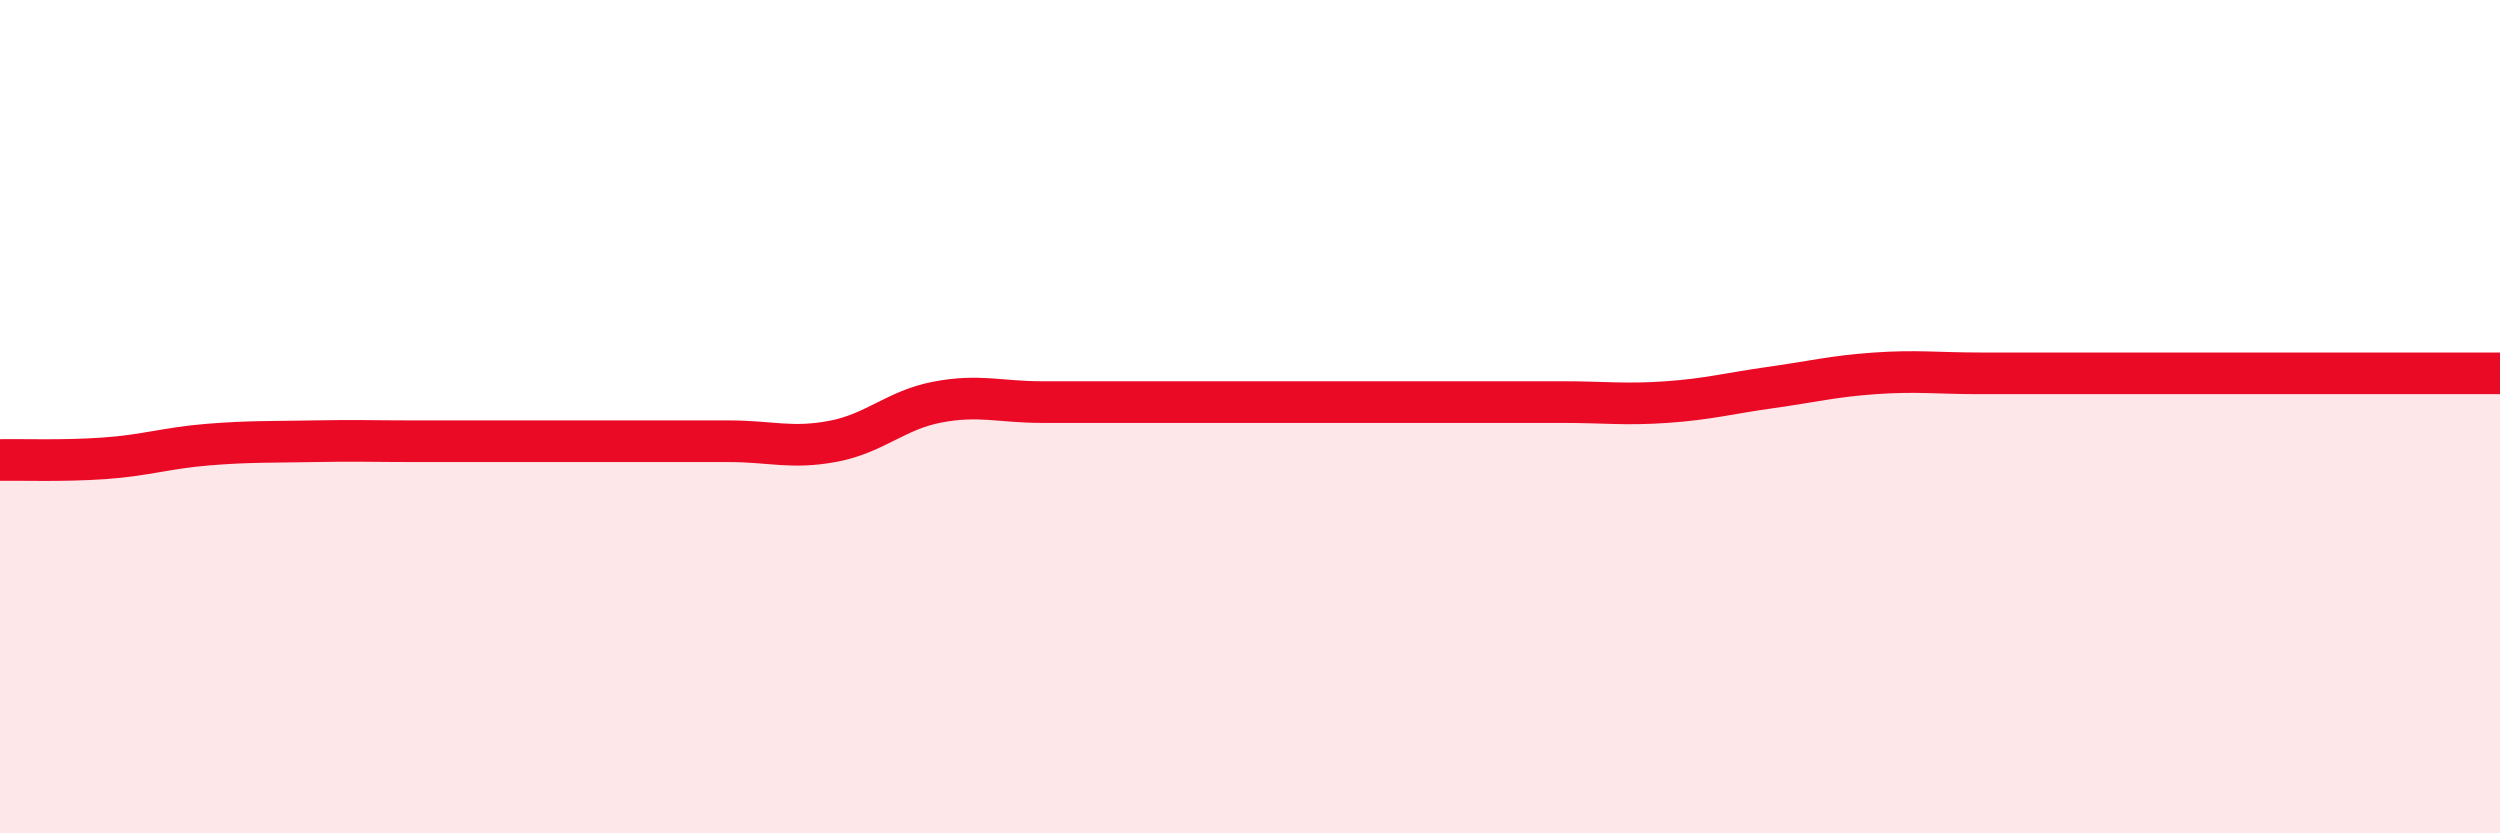
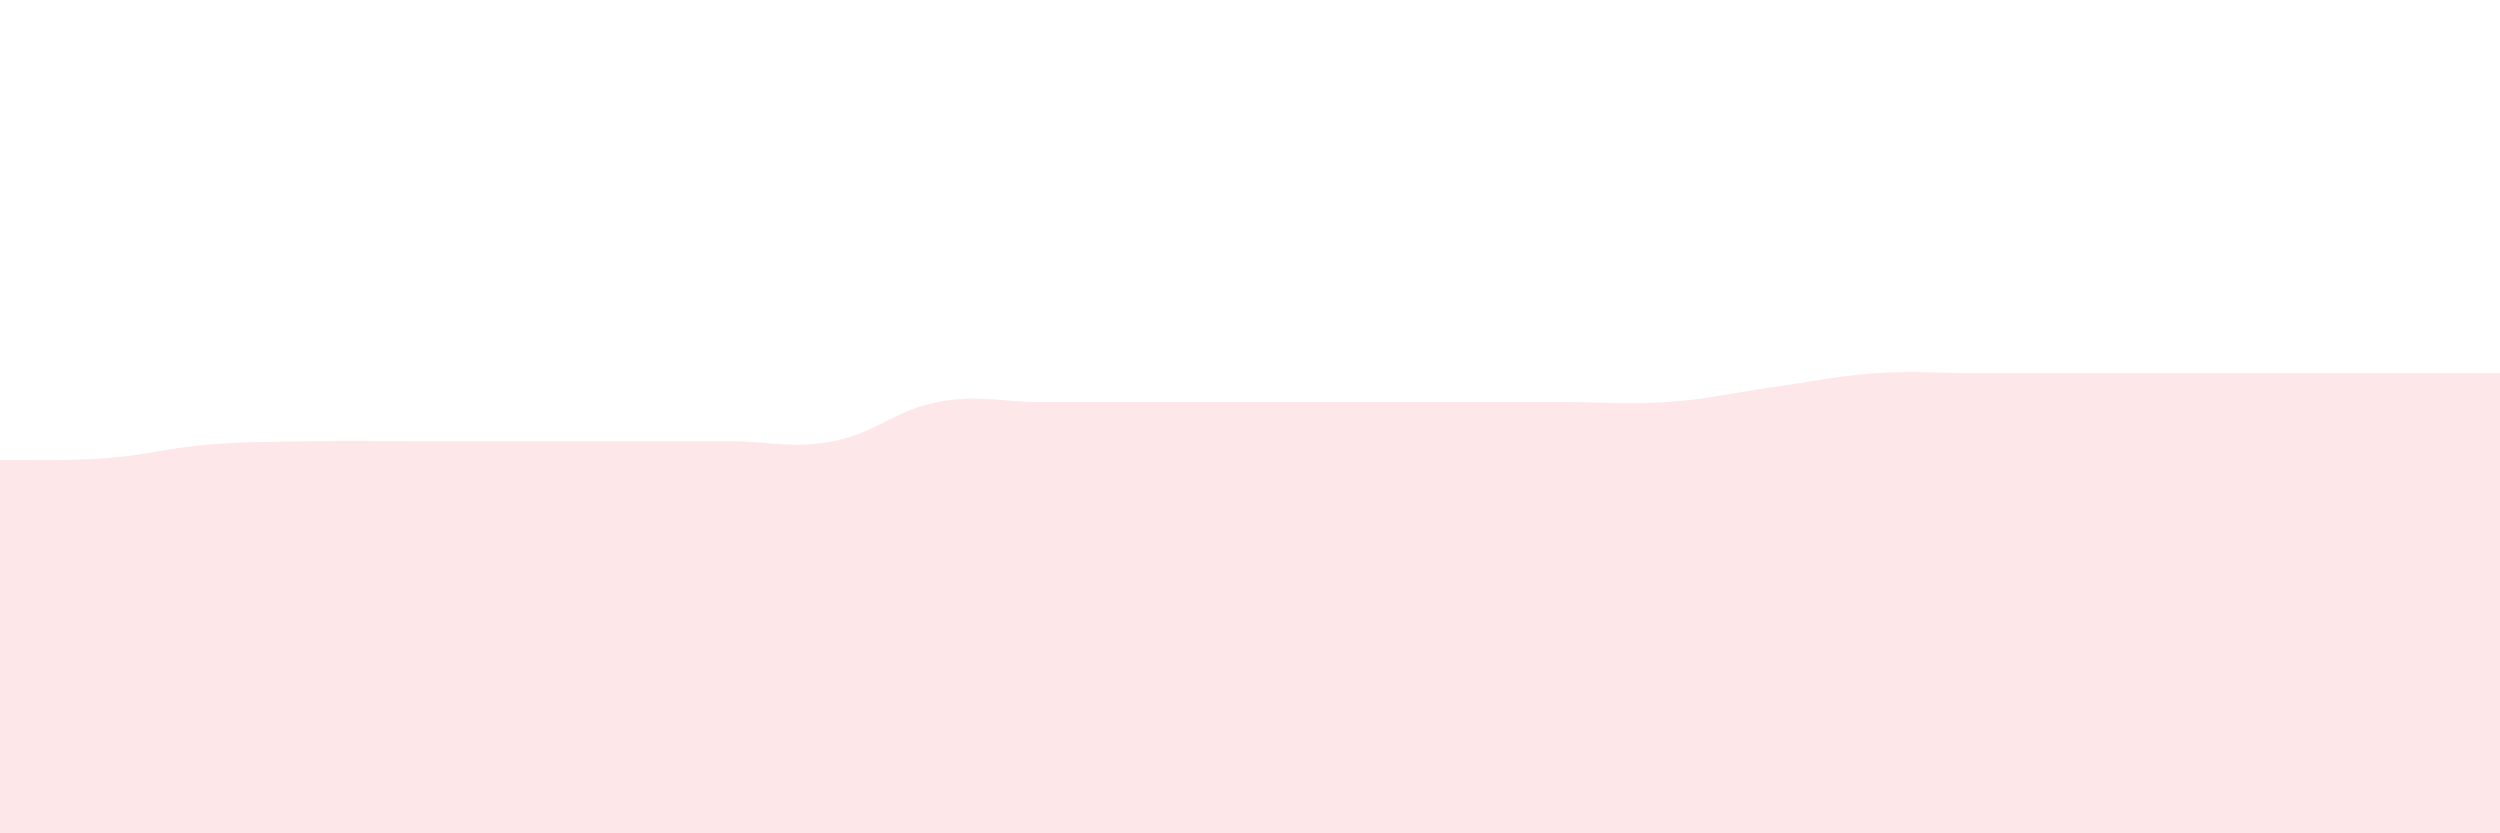
<svg xmlns="http://www.w3.org/2000/svg" width="60" height="20" viewBox="0 0 60 20">
-   <path d="M 0,11.04 C 0.5,11.03 1.5,11.07 2.5,11 C 3.5,10.93 4,10.75 5,10.67 C 6,10.59 6.5,10.61 7.5,10.59 C 8.5,10.57 9,10.59 10,10.59 C 11,10.59 11.5,10.59 12.5,10.59 C 13.5,10.59 14,10.59 15,10.59 C 16,10.59 16.5,10.59 17.5,10.59 C 18.5,10.59 19,10.78 20,10.59 C 21,10.4 21.5,9.84 22.5,9.65 C 23.5,9.46 24,9.65 25,9.65 C 26,9.65 26.5,9.65 27.5,9.65 C 28.5,9.65 29,9.65 30,9.65 C 31,9.65 31.5,9.65 32.5,9.65 C 33.5,9.65 34,9.65 35,9.65 C 36,9.65 36.5,9.65 37.5,9.65 C 38.5,9.65 39,9.72 40,9.65 C 41,9.58 41.5,9.44 42.5,9.3 C 43.5,9.16 44,9.03 45,8.96 C 46,8.89 46.5,8.96 47.5,8.96 C 48.5,8.96 49,8.96 50,8.96 C 51,8.96 51.5,8.96 52.5,8.96 C 53.5,8.96 53.5,8.96 55,8.96 C 56.5,8.96 59,8.96 60,8.96L60 20L0 20Z" fill="#EB0A25" opacity="0.1" stroke-linecap="round" stroke-linejoin="round" />
-   <path d="M 0,11.04 C 0.5,11.03 1.5,11.07 2.5,11 C 3.5,10.93 4,10.75 5,10.67 C 6,10.59 6.5,10.61 7.5,10.59 C 8.5,10.57 9,10.59 10,10.59 C 11,10.59 11.5,10.59 12.5,10.59 C 13.5,10.59 14,10.59 15,10.59 C 16,10.59 16.5,10.59 17.5,10.59 C 18.5,10.59 19,10.78 20,10.59 C 21,10.4 21.5,9.84 22.5,9.65 C 23.5,9.46 24,9.65 25,9.65 C 26,9.65 26.5,9.65 27.5,9.65 C 28.5,9.65 29,9.65 30,9.65 C 31,9.65 31.5,9.65 32.5,9.65 C 33.5,9.65 34,9.65 35,9.65 C 36,9.65 36.5,9.65 37.5,9.65 C 38.5,9.65 39,9.72 40,9.65 C 41,9.58 41.5,9.44 42.5,9.3 C 43.5,9.16 44,9.03 45,8.96 C 46,8.89 46.5,8.96 47.5,8.96 C 48.5,8.96 49,8.96 50,8.96 C 51,8.96 51.5,8.96 52.5,8.96 C 53.5,8.96 53.5,8.96 55,8.96 C 56.5,8.96 59,8.96 60,8.96" stroke="#EB0A25" stroke-width="1" fill="none" stroke-linecap="round" stroke-linejoin="round" />
+   <path d="M 0,11.04 C 0.5,11.03 1.5,11.07 2.5,11 C 3.5,10.93 4,10.75 5,10.67 C 6,10.59 6.5,10.61 7.5,10.59 C 8.5,10.57 9,10.59 10,10.59 C 11,10.59 11.5,10.59 12.5,10.59 C 13.5,10.59 14,10.59 15,10.59 C 16,10.59 16.5,10.59 17.5,10.59 C 18.5,10.59 19,10.78 20,10.59 C 21,10.4 21.5,9.84 22.5,9.65 C 23.5,9.46 24,9.65 25,9.65 C 26,9.65 26.5,9.65 27.5,9.65 C 28.5,9.65 29,9.65 30,9.65 C 31,9.65 31.5,9.65 32.5,9.65 C 33.5,9.65 34,9.65 35,9.65 C 36,9.65 36.5,9.65 37.5,9.65 C 38.5,9.65 39,9.72 40,9.65 C 41,9.58 41.5,9.44 42.5,9.3 C 43.5,9.16 44,9.03 45,8.96 C 46,8.89 46.5,8.96 47.5,8.96 C 48.5,8.96 49,8.96 50,8.96 C 51,8.96 51.5,8.96 52.5,8.96 C 56.5,8.96 59,8.96 60,8.96L60 20L0 20Z" fill="#EB0A25" opacity="0.1" stroke-linecap="round" stroke-linejoin="round" />
</svg>